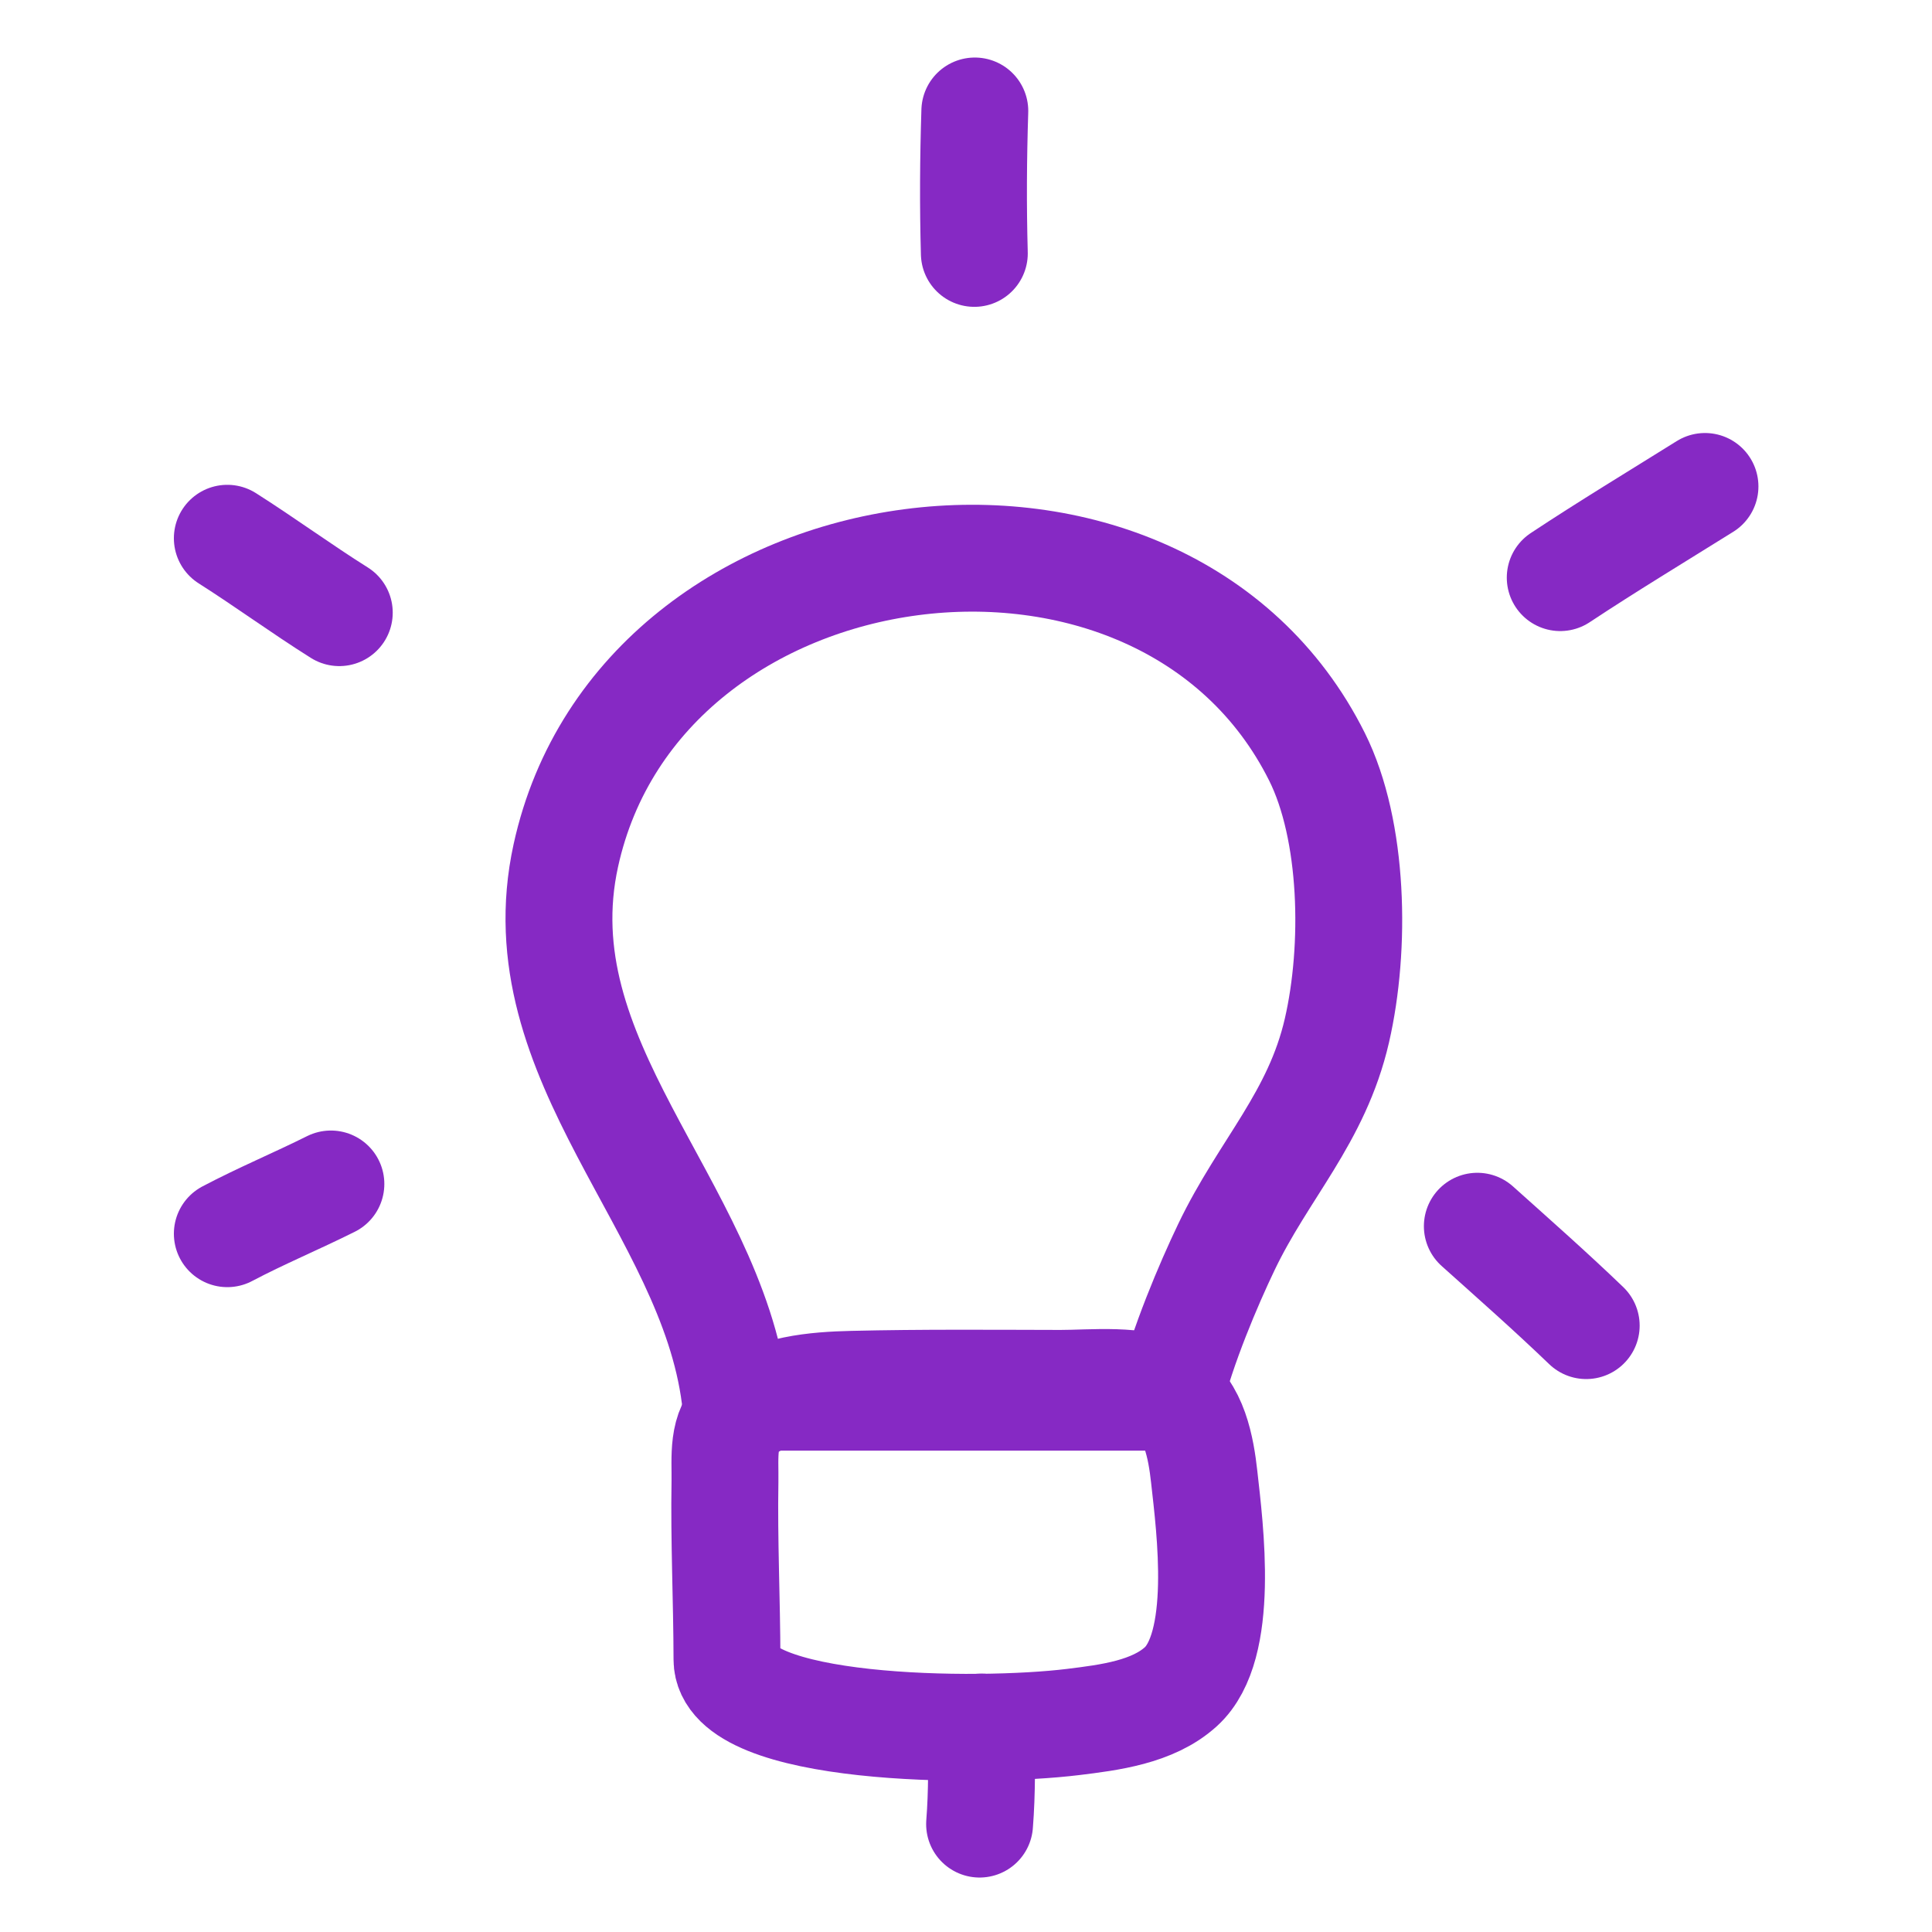
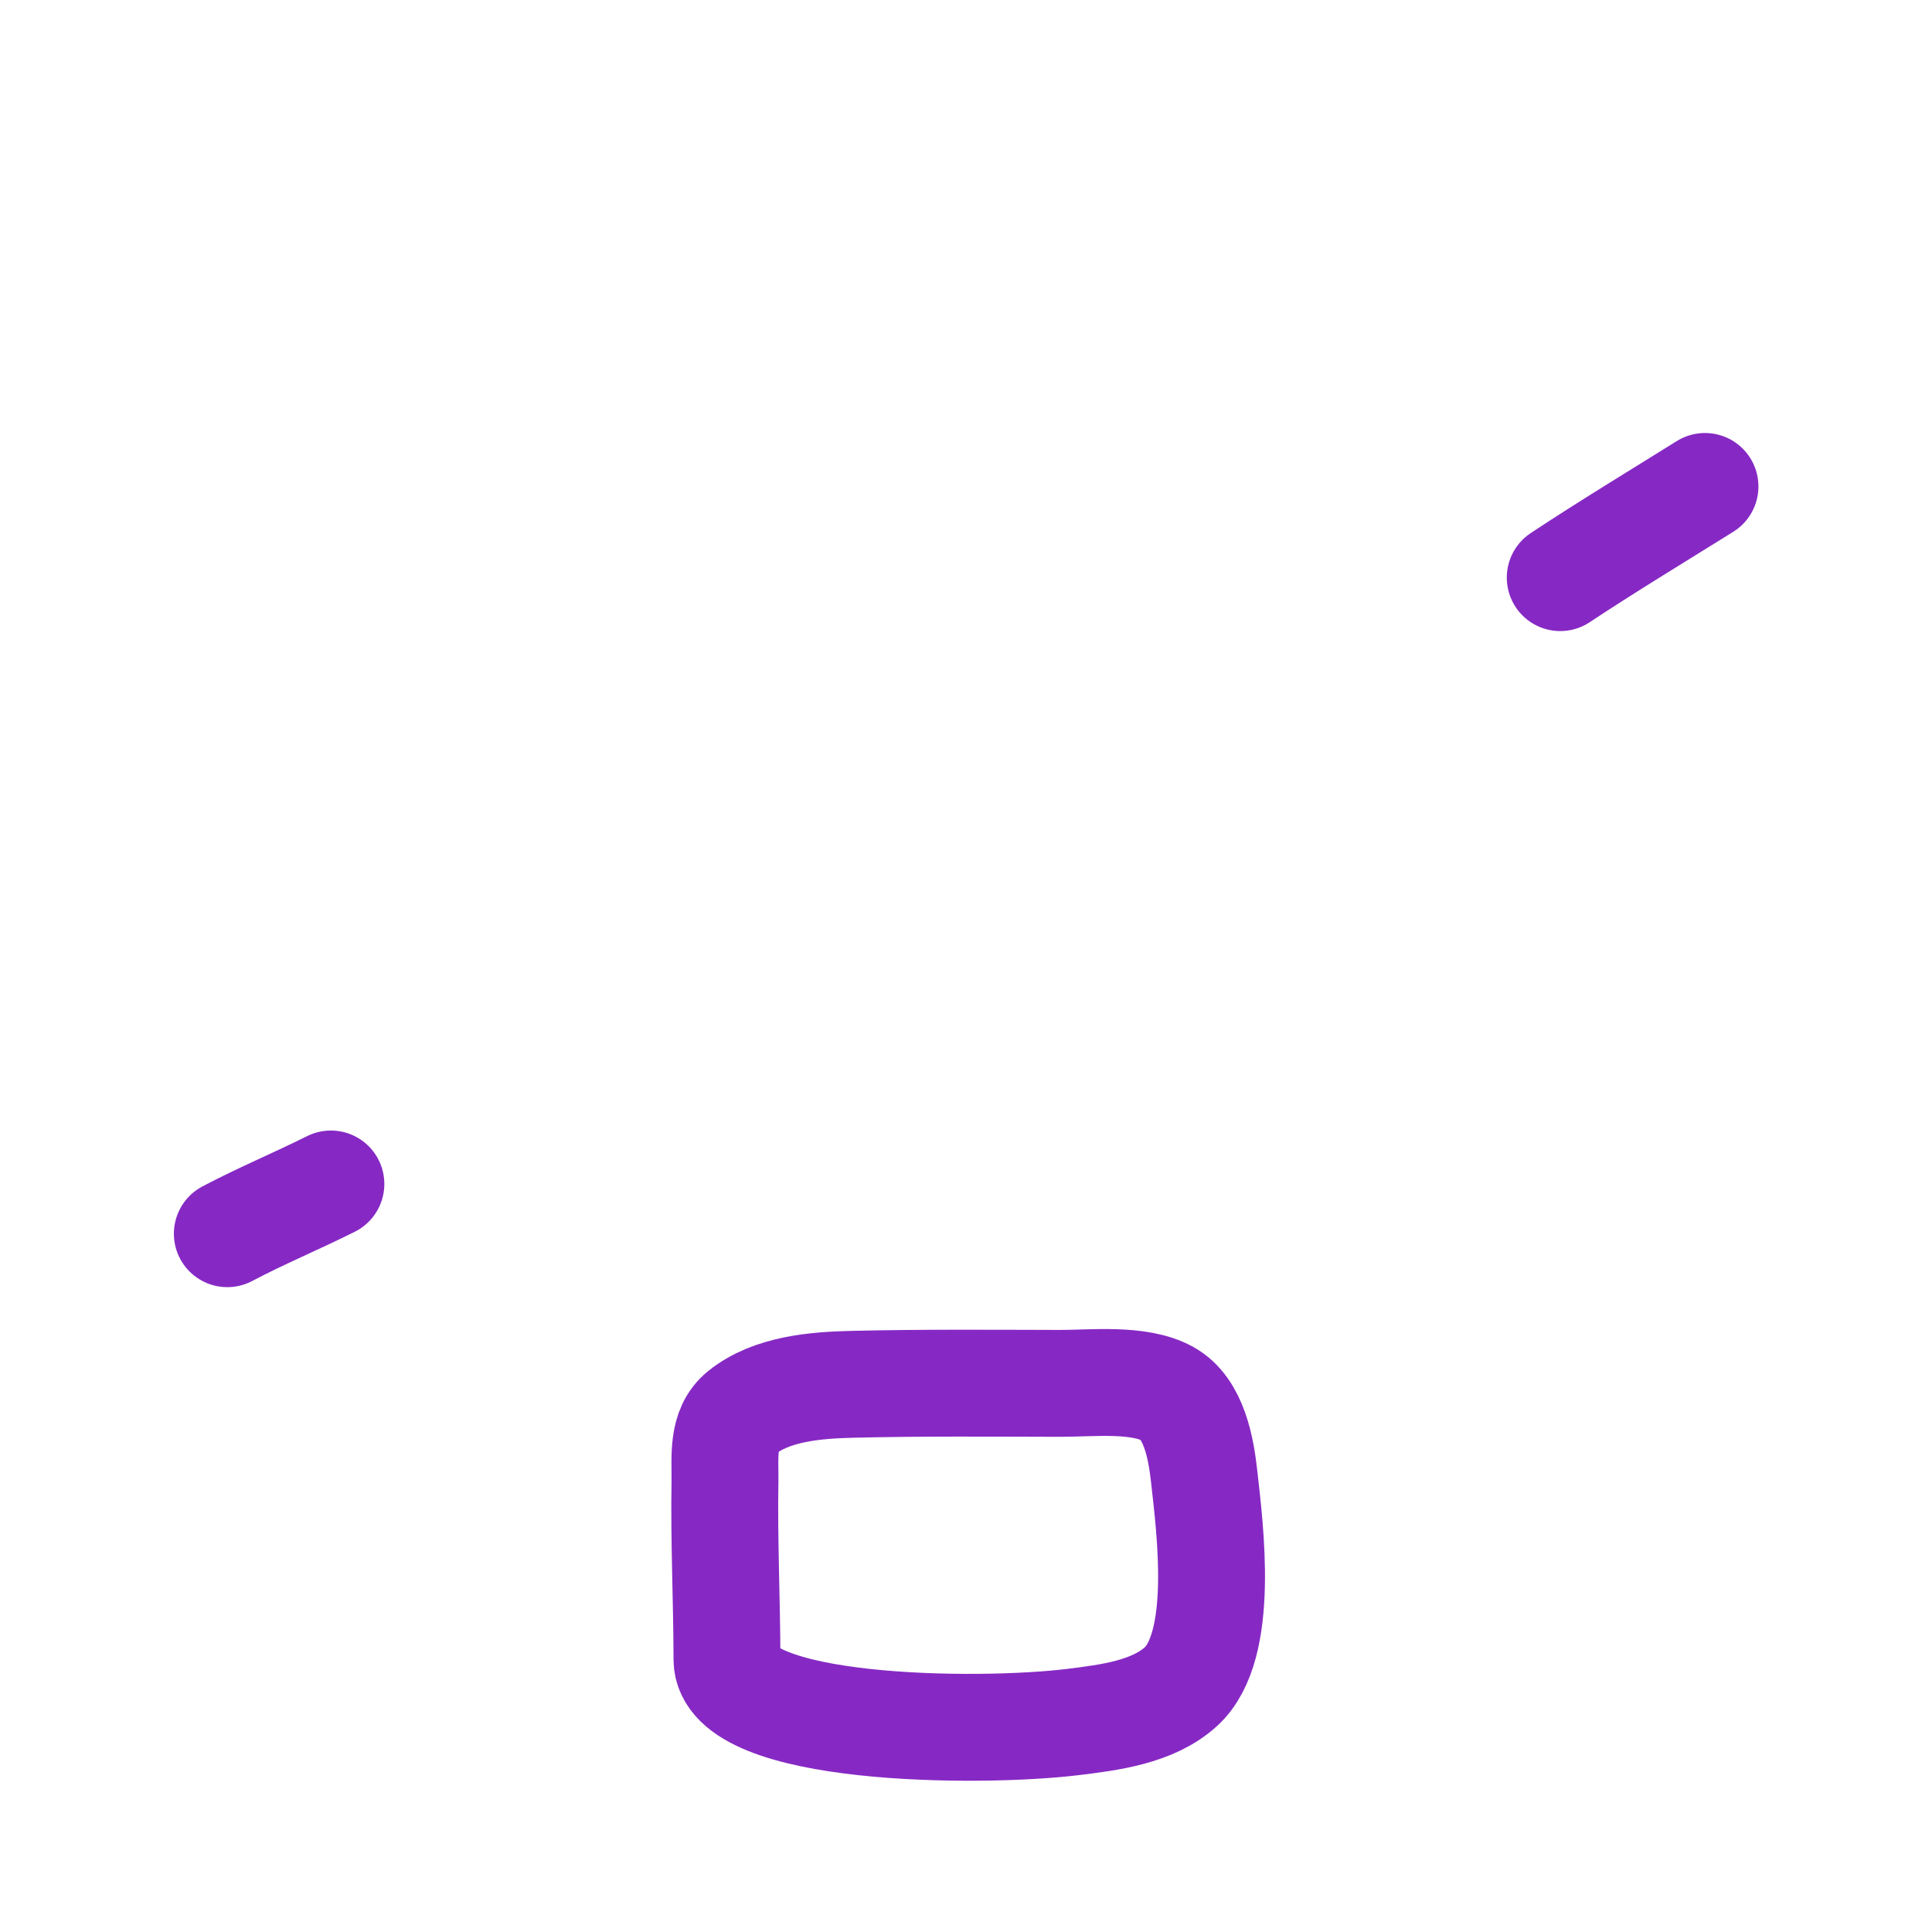
<svg xmlns="http://www.w3.org/2000/svg" width="80" height="80" viewBox="0 0 265 265" fill="none">
-   <path d="M180.642 103.8C159.4 61.282 87.832 70.639 77.61 117.347C71.442 145.531 97.45 165.255 100.809 191.648H160.432C162.185 184.591 165.752 176.197 168.222 171.039C173.356 160.321 180.617 153.315 183.374 141.358C185.997 129.981 185.694 113.913 180.642 103.8Z" stroke="#8629C4" stroke-width="14.659" stroke-miterlimit="1.5" stroke-linecap="round" stroke-linejoin="round" />
  <path fill-rule="evenodd" clip-rule="evenodd" d="M99.715 227.618C99.698 219.474 99.299 211.33 99.44 203.188C99.496 199.964 98.945 196.02 101.735 193.766C105.81 190.477 111.871 189.997 116.927 189.875C126.404 189.649 135.954 189.729 145.441 189.748C149.762 189.755 156.21 189.005 160.104 191.152C163.811 193.192 164.749 198.752 165.166 202.507C165.965 209.703 168.092 225.772 161.983 231.343C158.135 234.852 152.133 235.586 147.206 236.193C134.134 237.802 99.735 237.482 99.715 227.618Z" stroke="#8629C4" stroke-width="14.659" stroke-miterlimit="1.5" stroke-linecap="round" stroke-linejoin="round" />
-   <path d="M134.553 236.887C134.659 241.319 134.712 245.774 134.363 250.2" stroke="#8629C4" stroke-width="14.659" stroke-miterlimit="1.5" stroke-linecap="round" stroke-linejoin="round" />
  <path d="M31.179 169.22C35.83 166.765 40.686 164.746 45.387 162.398" stroke="#8629C4" stroke-width="14.659" stroke-miterlimit="1.5" stroke-linecap="round" stroke-linejoin="round" />
-   <path d="M31.179 73.828C36.37 77.124 41.336 80.767 46.539 84.035" stroke="#8629C4" stroke-width="14.659" stroke-miterlimit="1.5" stroke-linecap="round" stroke-linejoin="round" />
-   <path d="M133.643 34.758C133.461 28.229 133.501 21.747 133.71 15.221" stroke="#8629C4" stroke-width="14.659" stroke-miterlimit="1.5" stroke-linecap="round" stroke-linejoin="round" />
  <path d="M214.006 79.23C220.523 74.916 227.234 70.863 233.862 66.723" stroke="#8629C4" stroke-width="14.659" stroke-miterlimit="1.5" stroke-linecap="round" stroke-linejoin="round" />
-   <path d="M202.635 168.193C207.66 172.697 212.707 177.148 217.571 181.827" stroke="#8629C4" stroke-width="14.659" stroke-miterlimit="1.5" stroke-linecap="round" stroke-linejoin="round" />
</svg>